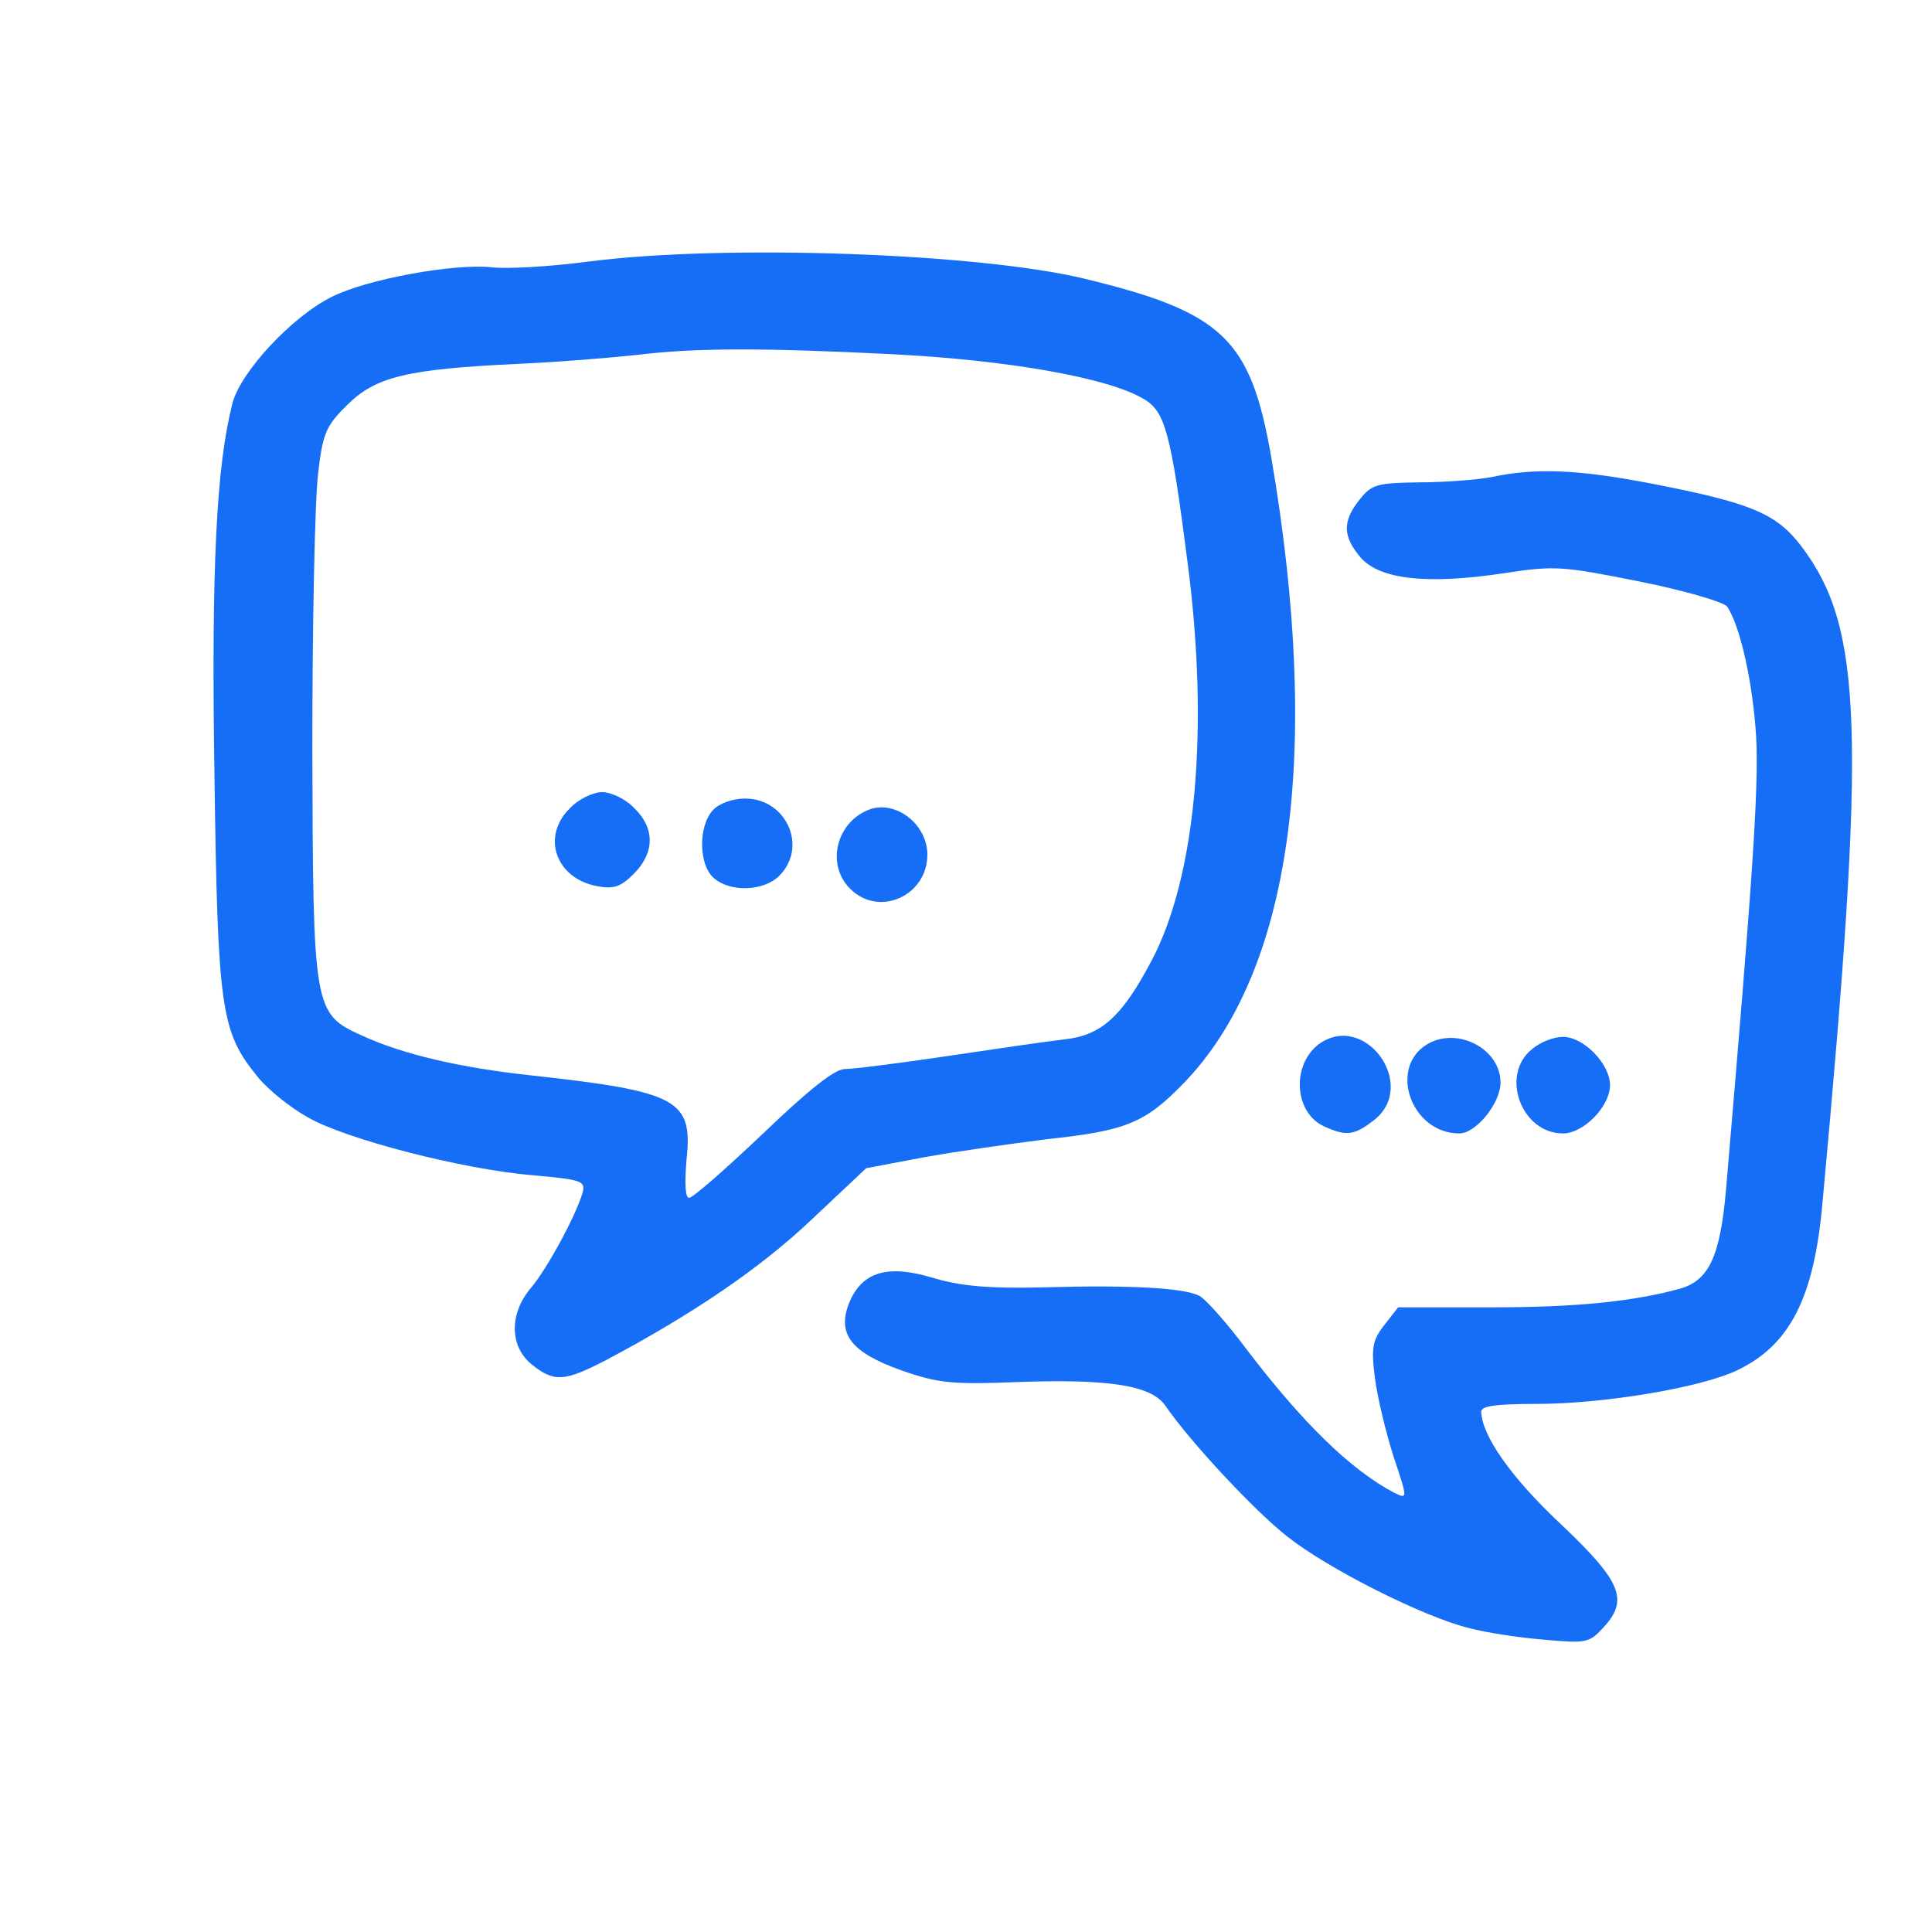
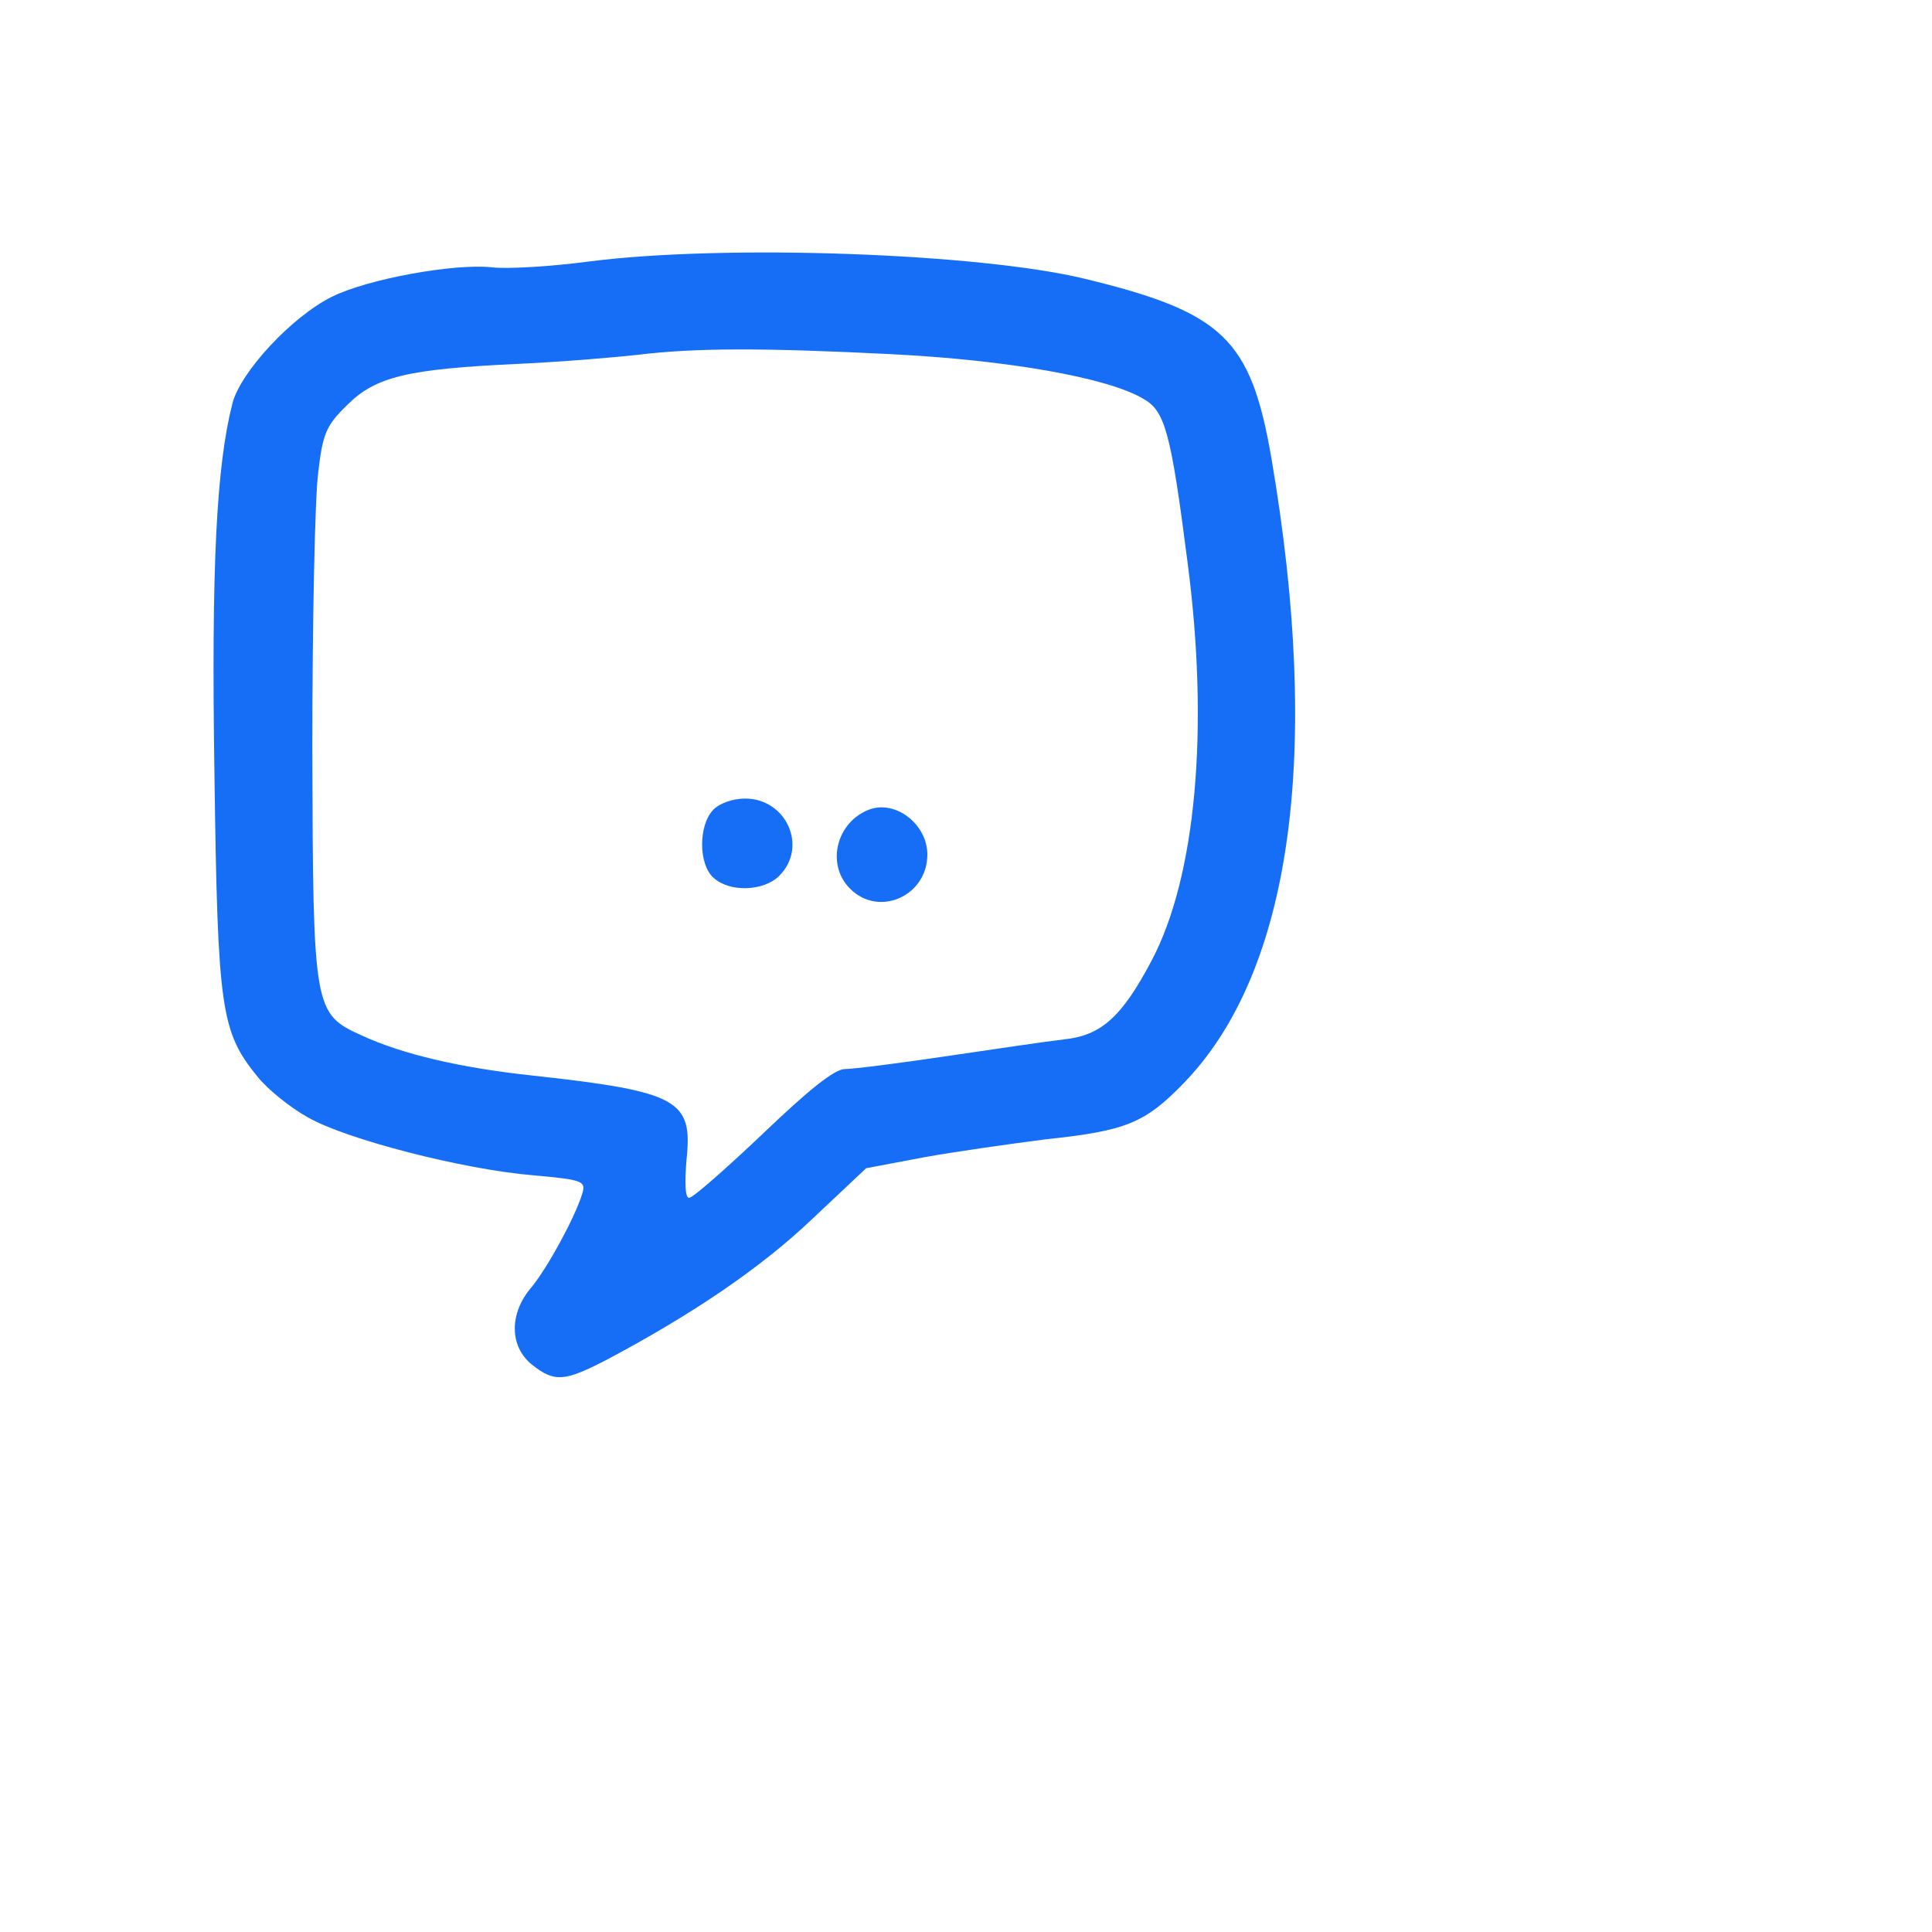
<svg xmlns="http://www.w3.org/2000/svg" version="1.0" width="300pt" height="300pt" viewBox="0 0 300 300" preserveAspectRatio="xMidYMid meet">
  <g transform="translate(0,300) scale(0.1,-0.1)" fill="#156ef5" stroke="none">
    <path d="M915 2594 c-60 -8 -129 -12 -152 -9 -58 6 -192 -18 -248 -46 -62 -31 -141 -116 -154 -165 -25 -98 -33 -253 -28 -577 5 -366 10 -399 67 -469 16 -20 51 -48 78 -63 59 -34 241 -81 350 -90 78 -7 82 -9 76 -29 -12 -38 -53 -113 -78 -144 -36 -41 -35 -93 0 -121 35 -28 51 -26 115 7 134 71 240 143 319 218 l85 80 90 17 c50 9 135 21 190 28 123 13 153 25 213 87 167 172 215 511 136 972 -32 184 -75 225 -289 277 -165 40 -559 54 -770 27z m470 -144 c178 -9 334 -36 390 -69 34 -19 43 -51 69 -254 34 -259 13 -489 -56 -619 -46 -87 -78 -116 -136 -122 -26 -3 -108 -15 -182 -26 -74 -11 -145 -20 -158 -20 -16 0 -56 -32 -127 -100 -58 -55 -109 -100 -115 -100 -6 0 -7 22 -4 59 10 93 -12 106 -240 131 -112 12 -201 33 -264 62 -75 34 -76 39 -77 448 0 195 4 386 9 425 7 61 12 74 45 106 44 44 93 56 266 64 66 3 149 10 185 14 90 11 196 11 395 1z" />
-     <path d="M885 1745 c-45 -44 -22 -109 42 -121 26 -5 37 -1 57 19 33 33 33 71 1 102 -13 14 -36 25 -50 25 -14 0 -37 -11 -50 -25z" />
    <path d="M1107 1742 c-23 -25 -22 -85 1 -105 25 -23 78 -21 102 3 45 45 11 120 -53 120 -20 0 -41 -8 -50 -18z" />
    <path d="M1350 1743 c-51 -19 -68 -85 -30 -123 45 -45 120 -11 120 53 0 47 -49 85 -90 70z" />
-     <path d="M2315 2259 c-22 -4 -72 -8 -112 -8 -65 -1 -73 -3 -92 -27 -27 -34 -26 -57 2 -90 30 -34 104 -42 223 -24 78 12 90 11 210 -13 70 -14 131 -32 136 -39 21 -32 40 -120 45 -203 4 -79 -5 -214 -47 -704 -9 -101 -26 -139 -71 -152 -73 -20 -161 -29 -291 -29 l-147 0 -21 -27 c-19 -24 -21 -36 -15 -83 4 -30 17 -85 29 -122 22 -66 22 -66 1 -56 -68 36 -142 108 -231 225 -30 40 -63 77 -72 81 -23 12 -105 17 -242 13 -86 -2 -129 2 -172 15 -70 21 -109 9 -129 -38 -20 -49 2 -78 81 -106 57 -20 79 -22 181 -18 140 5 206 -5 228 -36 40 -58 139 -164 190 -204 63 -50 212 -125 282 -142 26 -7 78 -15 116 -18 64 -6 71 -5 91 17 42 44 31 72 -64 162 -78 73 -123 138 -124 175 0 9 24 12 85 12 105 0 255 25 312 52 82 39 120 112 133 261 68 735 63 892 -33 1019 -39 51 -78 67 -232 97 -114 22 -181 25 -250 10z" />
-     <path d="M2047 1378 c-42 -33 -37 -106 9 -127 35 -16 47 -14 78 10 69 55 -16 170 -87 117z" />
-     <path d="M2217 1379 c-62 -36 -26 -139 49 -139 26 0 64 47 64 79 0 52 -66 87 -113 60z" />
-     <path d="M2379 1371 c-50 -40 -17 -131 48 -131 32 0 73 42 73 75 0 33 -41 75 -73 75 -14 0 -35 -8 -48 -19z" />
  </g>
</svg>